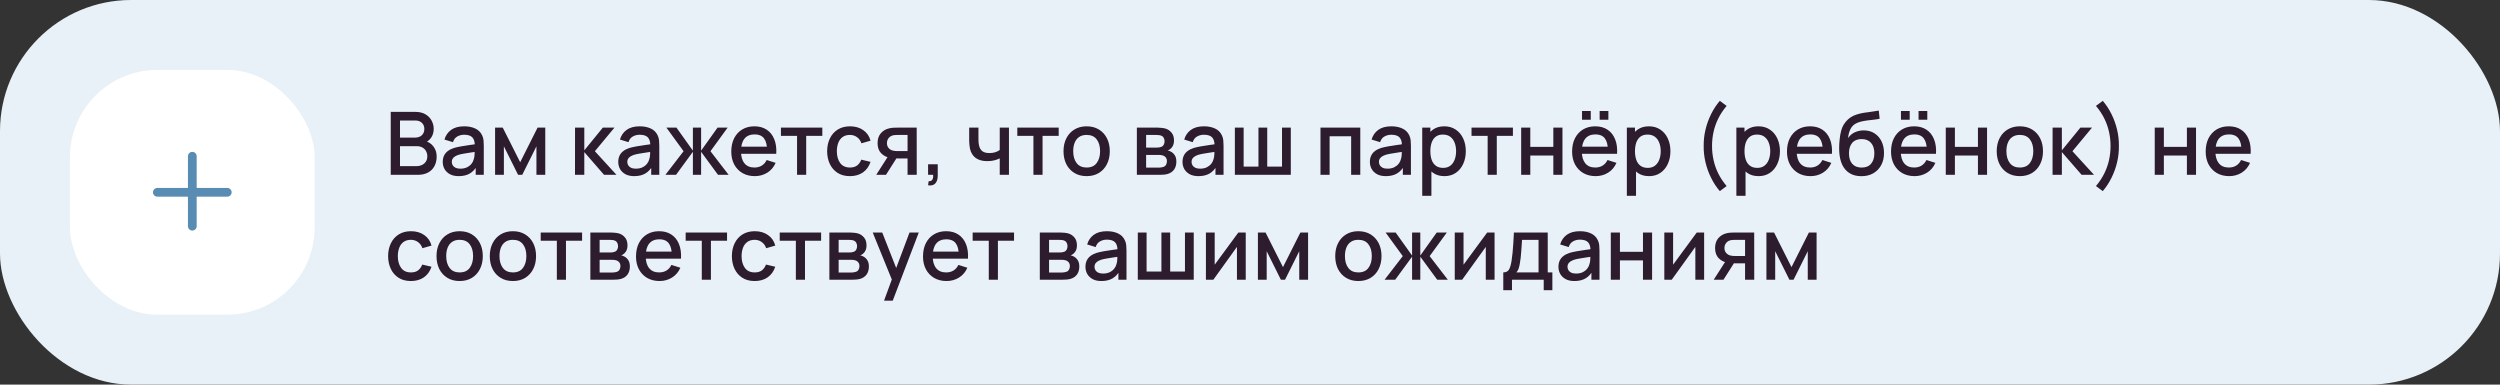
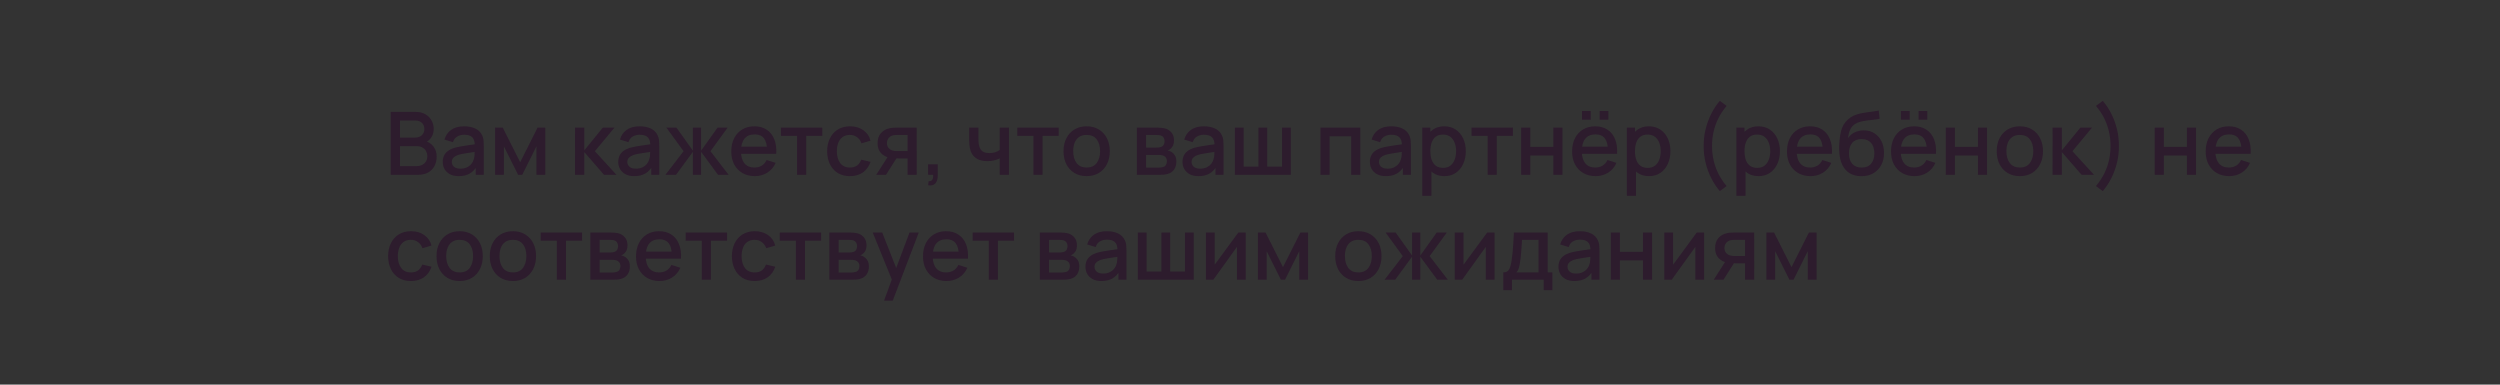
<svg xmlns="http://www.w3.org/2000/svg" width="572" height="88" viewBox="0 0 572 88" fill="none">
  <rect x="0" y="0" width="572" height="88" fill="#333333" stroke="none" />
-   <rect width="572" height="88" rx="30" fill="#E8F1F8" />
-   <rect x="16" y="16" width="56" height="56" rx="20" fill="white" />
-   <path fill-rule="evenodd" clip-rule="evenodd" d="M45 35.75C45 35.198 44.552 34.75 44 34.75C43.448 34.75 43 35.198 43 35.75V43H36C35.448 43 35 43.448 35 44C35 44.552 35.448 45 36 45H43V51.75C43 52.302 43.448 52.75 44 52.75C44.552 52.75 45 52.302 45 51.75V45H52C52.552 45 53 44.552 53 44C53 43.448 52.552 43 52 43H45V35.75Z" fill="#588CB3" />
  <path d="M89.4 40V25.6H95.06C95.973 25.6 96.74 25.787 97.36 26.16C97.98 26.533 98.447 27.017 98.76 27.61C99.073 28.197 99.23 28.817 99.23 29.47C99.23 30.263 99.033 30.943 98.64 31.51C98.253 32.077 97.73 32.463 97.07 32.67L97.05 32.18C97.97 32.407 98.677 32.85 99.17 33.51C99.663 34.163 99.91 34.927 99.91 35.8C99.91 36.647 99.74 37.383 99.4 38.01C99.067 38.637 98.577 39.127 97.93 39.48C97.29 39.827 96.513 40 95.6 40H89.4ZM91.52 38.01H95.28C95.753 38.01 96.177 37.92 96.55 37.74C96.93 37.56 97.227 37.303 97.44 36.97C97.66 36.63 97.77 36.227 97.77 35.76C97.77 35.327 97.673 34.937 97.48 34.59C97.293 34.237 97.02 33.96 96.66 33.76C96.307 33.553 95.89 33.45 95.41 33.45H91.52V38.01ZM91.52 31.48H95.03C95.417 31.48 95.763 31.403 96.07 31.25C96.383 31.09 96.63 30.863 96.81 30.57C96.997 30.27 97.09 29.91 97.09 29.49C97.09 28.93 96.903 28.47 96.53 28.11C96.157 27.75 95.657 27.57 95.03 27.57H91.52V31.48ZM104.95 40.3C104.15 40.3 103.48 40.153 102.94 39.86C102.4 39.56 101.99 39.167 101.71 38.68C101.437 38.187 101.3 37.647 101.3 37.06C101.3 36.513 101.397 36.033 101.59 35.62C101.783 35.207 102.07 34.857 102.45 34.57C102.83 34.277 103.297 34.04 103.85 33.86C104.33 33.72 104.873 33.597 105.48 33.49C106.087 33.383 106.723 33.283 107.39 33.19C108.063 33.097 108.73 33.003 109.39 32.91L108.63 33.33C108.643 32.483 108.463 31.857 108.09 31.45C107.723 31.037 107.09 30.83 106.19 30.83C105.623 30.83 105.103 30.963 104.63 31.23C104.157 31.49 103.827 31.923 103.64 32.53L101.69 31.93C101.957 31.003 102.463 30.267 103.21 29.72C103.963 29.173 104.963 28.9 106.21 28.9C107.177 28.9 108.017 29.067 108.73 29.4C109.45 29.727 109.977 30.247 110.31 30.96C110.483 31.313 110.59 31.687 110.63 32.08C110.67 32.473 110.69 32.897 110.69 33.35V40H108.84V37.53L109.2 37.85C108.753 38.677 108.183 39.293 107.49 39.7C106.803 40.1 105.957 40.3 104.95 40.3ZM105.32 38.59C105.913 38.59 106.423 38.487 106.85 38.28C107.277 38.067 107.62 37.797 107.88 37.47C108.14 37.143 108.31 36.803 108.39 36.45C108.503 36.13 108.567 35.77 108.58 35.37C108.6 34.97 108.61 34.65 108.61 34.41L109.29 34.66C108.63 34.76 108.03 34.85 107.49 34.93C106.95 35.01 106.46 35.09 106.02 35.17C105.587 35.243 105.2 35.333 104.86 35.44C104.573 35.54 104.317 35.66 104.09 35.8C103.87 35.94 103.693 36.11 103.56 36.31C103.433 36.51 103.37 36.753 103.37 37.04C103.37 37.32 103.44 37.58 103.58 37.82C103.72 38.053 103.933 38.24 104.22 38.38C104.507 38.52 104.873 38.59 105.32 38.59ZM113.277 40V29.2H115.027L119.017 37.12L122.997 29.2H124.757V40H122.737V33.48L119.487 40H118.537L115.287 33.48V40H113.277ZM131.558 40L131.568 29.2H133.688V34.4L137.928 29.2H140.588L136.108 34.6L141.048 40H138.208L133.688 34.8V40H131.558ZM145.106 40.3C144.306 40.3 143.636 40.153 143.096 39.86C142.556 39.56 142.146 39.167 141.866 38.68C141.593 38.187 141.456 37.647 141.456 37.06C141.456 36.513 141.553 36.033 141.746 35.62C141.94 35.207 142.226 34.857 142.606 34.57C142.986 34.277 143.453 34.04 144.006 33.86C144.486 33.72 145.03 33.597 145.636 33.49C146.243 33.383 146.88 33.283 147.546 33.19C148.22 33.097 148.886 33.003 149.546 32.91L148.786 33.33C148.8 32.483 148.62 31.857 148.246 31.45C147.88 31.037 147.246 30.83 146.346 30.83C145.78 30.83 145.26 30.963 144.786 31.23C144.313 31.49 143.983 31.923 143.796 32.53L141.846 31.93C142.113 31.003 142.62 30.267 143.366 29.72C144.12 29.173 145.12 28.9 146.366 28.9C147.333 28.9 148.173 29.067 148.886 29.4C149.606 29.727 150.133 30.247 150.466 30.96C150.64 31.313 150.746 31.687 150.786 32.08C150.826 32.473 150.846 32.897 150.846 33.35V40H148.996V37.53L149.356 37.85C148.91 38.677 148.34 39.293 147.646 39.7C146.96 40.1 146.113 40.3 145.106 40.3ZM145.476 38.59C146.07 38.59 146.58 38.487 147.006 38.28C147.433 38.067 147.776 37.797 148.036 37.47C148.296 37.143 148.466 36.803 148.546 36.45C148.66 36.13 148.723 35.77 148.736 35.37C148.756 34.97 148.766 34.65 148.766 34.41L149.446 34.66C148.786 34.76 148.186 34.85 147.646 34.93C147.106 35.01 146.616 35.09 146.176 35.17C145.743 35.243 145.356 35.333 145.016 35.44C144.73 35.54 144.473 35.66 144.246 35.8C144.026 35.94 143.85 36.11 143.716 36.31C143.59 36.51 143.526 36.753 143.526 37.04C143.526 37.32 143.596 37.58 143.736 37.82C143.876 38.053 144.09 38.24 144.376 38.38C144.663 38.52 145.03 38.59 145.476 38.59ZM152.243 40L156.403 34.6L152.473 29.2H154.773L158.533 34.47V29.2H160.413V34.47L164.173 29.2H166.483L162.553 34.6L166.713 40H164.283L160.413 34.73V40H158.533V34.73L154.673 40H152.243ZM172.706 40.3C171.632 40.3 170.689 40.067 169.876 39.6C169.069 39.127 168.439 38.47 167.986 37.63C167.539 36.783 167.316 35.803 167.316 34.69C167.316 33.51 167.536 32.487 167.976 31.62C168.422 30.753 169.042 30.083 169.836 29.61C170.629 29.137 171.552 28.9 172.606 28.9C173.706 28.9 174.642 29.157 175.416 29.67C176.189 30.177 176.766 30.9 177.146 31.84C177.532 32.78 177.686 33.897 177.606 35.19H175.516V34.43C175.502 33.177 175.262 32.25 174.796 31.65C174.336 31.05 173.632 30.75 172.686 30.75C171.639 30.75 170.852 31.08 170.326 31.74C169.799 32.4 169.536 33.353 169.536 34.6C169.536 35.787 169.799 36.707 170.326 37.36C170.852 38.007 171.612 38.33 172.606 38.33C173.259 38.33 173.822 38.183 174.296 37.89C174.776 37.59 175.149 37.163 175.416 36.61L177.466 37.26C177.046 38.227 176.409 38.977 175.556 39.51C174.702 40.037 173.752 40.3 172.706 40.3ZM168.856 35.19V33.56H176.566V35.19H168.856ZM182.366 40V31.08H178.676V29.2H188.146V31.08H184.456V40H182.366ZM194.469 40.3C193.363 40.3 192.423 40.053 191.649 39.56C190.876 39.067 190.283 38.39 189.869 37.53C189.463 36.67 189.256 35.693 189.249 34.6C189.256 33.487 189.469 32.503 189.889 31.65C190.309 30.79 190.909 30.117 191.689 29.63C192.469 29.143 193.406 28.9 194.499 28.9C195.679 28.9 196.686 29.193 197.519 29.78C198.359 30.367 198.913 31.17 199.179 32.19L197.099 32.79C196.893 32.183 196.553 31.713 196.079 31.38C195.613 31.04 195.076 30.87 194.469 30.87C193.783 30.87 193.219 31.033 192.779 31.36C192.339 31.68 192.013 32.12 191.799 32.68C191.586 33.24 191.476 33.88 191.469 34.6C191.476 35.713 191.729 36.613 192.229 37.3C192.736 37.987 193.483 38.33 194.469 38.33C195.143 38.33 195.686 38.177 196.099 37.87C196.519 37.557 196.839 37.11 197.059 36.53L199.179 37.03C198.826 38.083 198.243 38.893 197.429 39.46C196.616 40.02 195.629 40.3 194.469 40.3ZM207.65 40V36.25H205.51C205.256 36.25 204.953 36.24 204.6 36.22C204.253 36.2 203.926 36.163 203.62 36.11C202.813 35.963 202.14 35.613 201.6 35.06C201.06 34.5 200.79 33.73 200.79 32.75C200.79 31.803 201.043 31.043 201.55 30.47C202.063 29.89 202.713 29.517 203.5 29.35C203.84 29.27 204.186 29.227 204.54 29.22C204.9 29.207 205.203 29.2 205.45 29.2H209.74L209.75 40H207.65ZM200.48 40L203.21 35.73H205.42L202.71 40H200.48ZM205.33 34.57H207.65V30.88H205.33C205.183 30.88 205.003 30.887 204.79 30.9C204.576 30.913 204.37 30.95 204.17 31.01C203.963 31.07 203.763 31.177 203.57 31.33C203.383 31.483 203.23 31.68 203.11 31.92C202.99 32.153 202.93 32.423 202.93 32.73C202.93 33.19 203.06 33.57 203.32 33.87C203.58 34.163 203.89 34.357 204.25 34.45C204.443 34.503 204.636 34.537 204.83 34.55C205.023 34.563 205.19 34.57 205.33 34.57ZM212.345 42.39L212.475 41.46C212.761 41.48 212.985 41.427 213.145 41.3C213.305 41.173 213.411 40.997 213.465 40.77C213.518 40.543 213.528 40.287 213.495 40H212.345V37.59H214.555V40.2C214.555 40.987 214.365 41.58 213.985 41.98C213.611 42.38 213.065 42.517 212.345 42.39ZM228.739 40V36.24C228.373 36.427 227.943 36.58 227.449 36.7C226.956 36.813 226.436 36.87 225.889 36.87C224.783 36.87 223.893 36.623 223.219 36.13C222.553 35.63 222.119 34.91 221.919 33.97C221.866 33.69 221.826 33.403 221.799 33.11C221.773 32.81 221.756 32.537 221.749 32.29C221.749 32.043 221.749 31.86 221.749 31.74V29.2H223.869V31.74C223.869 31.913 223.876 32.143 223.889 32.43C223.903 32.71 223.939 32.983 223.999 33.25C224.126 33.85 224.379 34.297 224.759 34.59C225.139 34.877 225.676 35.02 226.369 35.02C226.869 35.02 227.319 34.957 227.719 34.83C228.126 34.697 228.466 34.527 228.739 34.32V29.2H230.849V40H228.739ZM236.448 40V31.08H232.758V29.2H242.228V31.08H238.538V40H236.448ZM248.621 40.3C247.541 40.3 246.605 40.057 245.811 39.57C245.018 39.083 244.405 38.413 243.971 37.56C243.545 36.7 243.331 35.71 243.331 34.59C243.331 33.463 243.551 32.473 243.991 31.62C244.431 30.76 245.048 30.093 245.841 29.62C246.635 29.14 247.561 28.9 248.621 28.9C249.701 28.9 250.638 29.143 251.431 29.63C252.225 30.117 252.838 30.787 253.271 31.64C253.705 32.493 253.921 33.477 253.921 34.59C253.921 35.717 253.701 36.71 253.261 37.57C252.828 38.423 252.215 39.093 251.421 39.58C250.628 40.06 249.695 40.3 248.621 40.3ZM248.621 38.33C249.655 38.33 250.425 37.983 250.931 37.29C251.445 36.59 251.701 35.69 251.701 34.59C251.701 33.463 251.441 32.563 250.921 31.89C250.408 31.21 249.641 30.87 248.621 30.87C247.921 30.87 247.345 31.03 246.891 31.35C246.438 31.663 246.101 32.1 245.881 32.66C245.661 33.213 245.551 33.857 245.551 34.59C245.551 35.723 245.811 36.63 246.331 37.31C246.851 37.99 247.615 38.33 248.621 38.33ZM260.113 40V29.2H264.863C265.176 29.2 265.489 29.22 265.803 29.26C266.116 29.293 266.393 29.343 266.633 29.41C267.179 29.563 267.646 29.87 268.033 30.33C268.419 30.783 268.613 31.39 268.613 32.15C268.613 32.583 268.546 32.95 268.413 33.25C268.279 33.543 268.096 33.797 267.863 34.01C267.756 34.103 267.643 34.187 267.523 34.26C267.403 34.333 267.283 34.39 267.163 34.43C267.409 34.47 267.653 34.557 267.893 34.69C268.259 34.883 268.559 35.163 268.793 35.53C269.033 35.89 269.153 36.373 269.153 36.98C269.153 37.707 268.976 38.317 268.623 38.81C268.269 39.297 267.769 39.63 267.123 39.81C266.869 39.883 266.583 39.933 266.263 39.96C265.949 39.987 265.636 40 265.323 40H260.113ZM262.233 38.35H265.193C265.333 38.35 265.493 38.337 265.673 38.31C265.853 38.283 266.013 38.247 266.153 38.2C266.453 38.107 266.666 37.937 266.793 37.69C266.926 37.443 266.993 37.18 266.993 36.9C266.993 36.52 266.893 36.217 266.693 35.99C266.493 35.757 266.239 35.607 265.933 35.54C265.799 35.493 265.653 35.467 265.493 35.46C265.333 35.453 265.196 35.45 265.083 35.45H262.233V38.35ZM262.233 33.77H264.573C264.766 33.77 264.963 33.76 265.163 33.74C265.363 33.713 265.536 33.67 265.683 33.61C265.943 33.51 266.136 33.343 266.263 33.11C266.389 32.87 266.453 32.61 266.453 32.33C266.453 32.023 266.383 31.75 266.243 31.51C266.103 31.27 265.893 31.103 265.613 31.01C265.419 30.943 265.196 30.907 264.943 30.9C264.696 30.887 264.539 30.88 264.473 30.88H262.233V33.77ZM274.208 40.3C273.408 40.3 272.738 40.153 272.198 39.86C271.658 39.56 271.248 39.167 270.968 38.68C270.694 38.187 270.558 37.647 270.558 37.06C270.558 36.513 270.654 36.033 270.848 35.62C271.041 35.207 271.328 34.857 271.708 34.57C272.088 34.277 272.554 34.04 273.108 33.86C273.588 33.72 274.131 33.597 274.738 33.49C275.344 33.383 275.981 33.283 276.648 33.19C277.321 33.097 277.988 33.003 278.648 32.91L277.888 33.33C277.901 32.483 277.721 31.857 277.348 31.45C276.981 31.037 276.348 30.83 275.448 30.83C274.881 30.83 274.361 30.963 273.888 31.23C273.414 31.49 273.084 31.923 272.898 32.53L270.948 31.93C271.214 31.003 271.721 30.267 272.468 29.72C273.221 29.173 274.221 28.9 275.468 28.9C276.434 28.9 277.274 29.067 277.988 29.4C278.708 29.727 279.234 30.247 279.568 30.96C279.741 31.313 279.848 31.687 279.888 32.08C279.928 32.473 279.948 32.897 279.948 33.35V40H278.098V37.53L278.458 37.85C278.011 38.677 277.441 39.293 276.748 39.7C276.061 40.1 275.214 40.3 274.208 40.3ZM274.578 38.59C275.171 38.59 275.681 38.487 276.108 38.28C276.534 38.067 276.878 37.797 277.138 37.47C277.398 37.143 277.568 36.803 277.648 36.45C277.761 36.13 277.824 35.77 277.838 35.37C277.858 34.97 277.868 34.65 277.868 34.41L278.548 34.66C277.888 34.76 277.288 34.85 276.748 34.93C276.208 35.01 275.718 35.09 275.278 35.17C274.844 35.243 274.458 35.333 274.118 35.44C273.831 35.54 273.574 35.66 273.348 35.8C273.128 35.94 272.951 36.11 272.818 36.31C272.691 36.51 272.628 36.753 272.628 37.04C272.628 37.32 272.698 37.58 272.838 37.82C272.978 38.053 273.191 38.24 273.478 38.38C273.764 38.52 274.131 38.59 274.578 38.59ZM282.535 40V29.2H284.545V38.12H287.935V29.2H289.945V38.12H293.325V29.2H295.335V40H282.535ZM302.124 40V29.2H311.234V40H309.144V31.17H304.214V40H302.124ZM317.079 40.3C316.279 40.3 315.609 40.153 315.069 39.86C314.529 39.56 314.119 39.167 313.839 38.68C313.566 38.187 313.429 37.647 313.429 37.06C313.429 36.513 313.526 36.033 313.719 35.62C313.912 35.207 314.199 34.857 314.579 34.57C314.959 34.277 315.426 34.04 315.979 33.86C316.459 33.72 317.002 33.597 317.609 33.49C318.216 33.383 318.852 33.283 319.519 33.19C320.192 33.097 320.859 33.003 321.519 32.91L320.759 33.33C320.772 32.483 320.592 31.857 320.219 31.45C319.852 31.037 319.219 30.83 318.319 30.83C317.752 30.83 317.232 30.963 316.759 31.23C316.286 31.49 315.956 31.923 315.769 32.53L313.819 31.93C314.086 31.003 314.592 30.267 315.339 29.72C316.092 29.173 317.092 28.9 318.339 28.9C319.306 28.9 320.146 29.067 320.859 29.4C321.579 29.727 322.106 30.247 322.439 30.96C322.612 31.313 322.719 31.687 322.759 32.08C322.799 32.473 322.819 32.897 322.819 33.35V40H320.969V37.53L321.329 37.85C320.882 38.677 320.312 39.293 319.619 39.7C318.932 40.1 318.086 40.3 317.079 40.3ZM317.449 38.59C318.042 38.59 318.552 38.487 318.979 38.28C319.406 38.067 319.749 37.797 320.009 37.47C320.269 37.143 320.439 36.803 320.519 36.45C320.632 36.13 320.696 35.77 320.709 35.37C320.729 34.97 320.739 34.65 320.739 34.41L321.419 34.66C320.759 34.76 320.159 34.85 319.619 34.93C319.079 35.01 318.589 35.09 318.149 35.17C317.716 35.243 317.329 35.333 316.989 35.44C316.702 35.54 316.446 35.66 316.219 35.8C315.999 35.94 315.822 36.11 315.689 36.31C315.562 36.51 315.499 36.753 315.499 37.04C315.499 37.32 315.569 37.58 315.709 37.82C315.849 38.053 316.062 38.24 316.349 38.38C316.636 38.52 317.002 38.59 317.449 38.59ZM330.486 40.3C329.452 40.3 328.586 40.05 327.886 39.55C327.186 39.043 326.656 38.36 326.296 37.5C325.936 36.64 325.756 35.67 325.756 34.59C325.756 33.51 325.932 32.54 326.286 31.68C326.646 30.82 327.172 30.143 327.866 29.65C328.566 29.15 329.426 28.9 330.446 28.9C331.459 28.9 332.332 29.15 333.066 29.65C333.806 30.143 334.376 30.82 334.776 31.68C335.176 32.533 335.376 33.503 335.376 34.59C335.376 35.67 335.176 36.643 334.776 37.51C334.382 38.37 333.819 39.05 333.086 39.55C332.359 40.05 331.492 40.3 330.486 40.3ZM325.406 44.8V29.2H327.266V36.97H327.506V44.8H325.406ZM330.196 38.41C330.862 38.41 331.412 38.24 331.846 37.9C332.286 37.56 332.612 37.103 332.826 36.53C333.046 35.95 333.156 35.303 333.156 34.59C333.156 33.883 333.046 33.243 332.826 32.67C332.612 32.097 332.282 31.64 331.836 31.3C331.389 30.96 330.819 30.79 330.126 30.79C329.472 30.79 328.932 30.95 328.506 31.27C328.086 31.59 327.772 32.037 327.566 32.61C327.366 33.183 327.266 33.843 327.266 34.59C327.266 35.337 327.366 35.997 327.566 36.57C327.766 37.143 328.082 37.593 328.516 37.92C328.949 38.247 329.509 38.41 330.196 38.41ZM340.374 40V31.08H336.684V29.2H346.154V31.08H342.464V40H340.374ZM348.042 40V29.2H350.132V33.61H355.402V29.2H357.492V40H355.402V35.58H350.132V40H348.042ZM365.998 27.39V25.39H367.998V27.39H365.998ZM361.968 27.39V25.39H363.968V27.39H361.968ZM365.088 40.3C364.015 40.3 363.072 40.067 362.258 39.6C361.452 39.127 360.822 38.47 360.368 37.63C359.922 36.783 359.698 35.803 359.698 34.69C359.698 33.51 359.918 32.487 360.358 31.62C360.805 30.753 361.425 30.083 362.218 29.61C363.012 29.137 363.935 28.9 364.988 28.9C366.088 28.9 367.025 29.157 367.798 29.67C368.572 30.177 369.148 30.9 369.528 31.84C369.915 32.78 370.068 33.897 369.988 35.19H367.898V34.43C367.885 33.177 367.645 32.25 367.178 31.65C366.718 31.05 366.015 30.75 365.068 30.75C364.022 30.75 363.235 31.08 362.708 31.74C362.182 32.4 361.918 33.353 361.918 34.6C361.918 35.787 362.182 36.707 362.708 37.36C363.235 38.007 363.995 38.33 364.988 38.33C365.642 38.33 366.205 38.183 366.678 37.89C367.158 37.59 367.532 37.163 367.798 36.61L369.848 37.26C369.428 38.227 368.792 38.977 367.938 39.51C367.085 40.037 366.135 40.3 365.088 40.3ZM361.238 35.19V33.56H368.948V35.19H361.238ZM377.302 40.3C376.269 40.3 375.402 40.05 374.702 39.55C374.002 39.043 373.472 38.36 373.112 37.5C372.752 36.64 372.572 35.67 372.572 34.59C372.572 33.51 372.749 32.54 373.102 31.68C373.462 30.82 373.989 30.143 374.682 29.65C375.382 29.15 376.242 28.9 377.262 28.9C378.275 28.9 379.149 29.15 379.882 29.65C380.622 30.143 381.192 30.82 381.592 31.68C381.992 32.533 382.192 33.503 382.192 34.59C382.192 35.67 381.992 36.643 381.592 37.51C381.199 38.37 380.635 39.05 379.902 39.55C379.175 40.05 378.309 40.3 377.302 40.3ZM372.222 44.8V29.2H374.082V36.97H374.322V44.8H372.222ZM377.012 38.41C377.679 38.41 378.229 38.24 378.662 37.9C379.102 37.56 379.429 37.103 379.642 36.53C379.862 35.95 379.972 35.303 379.972 34.59C379.972 33.883 379.862 33.243 379.642 32.67C379.429 32.097 379.099 31.64 378.652 31.3C378.205 30.96 377.635 30.79 376.942 30.79C376.289 30.79 375.749 30.95 375.322 31.27C374.902 31.59 374.589 32.037 374.382 32.61C374.182 33.183 374.082 33.843 374.082 34.59C374.082 35.337 374.182 35.997 374.382 36.57C374.582 37.143 374.899 37.593 375.332 37.92C375.765 38.247 376.325 38.41 377.012 38.41ZM393.494 43.73C392.721 42.83 392.054 41.813 391.494 40.68C390.934 39.553 390.507 38.37 390.214 37.13C389.921 35.883 389.784 34.64 389.804 33.4C389.784 32.16 389.921 30.92 390.214 29.68C390.507 28.433 390.934 27.247 391.494 26.12C392.054 24.987 392.721 23.97 393.494 23.07L395.054 24.23C394.254 25.177 393.611 26.15 393.124 27.15C392.637 28.143 392.281 29.163 392.054 30.21C391.827 31.25 391.714 32.313 391.714 33.4C391.714 34.48 391.827 35.543 392.054 36.59C392.281 37.637 392.637 38.66 393.124 39.66C393.617 40.66 394.261 41.63 395.054 42.57L393.494 43.73ZM402.361 40.3C401.327 40.3 400.461 40.05 399.761 39.55C399.061 39.043 398.531 38.36 398.171 37.5C397.811 36.64 397.631 35.67 397.631 34.59C397.631 33.51 397.807 32.54 398.161 31.68C398.521 30.82 399.047 30.143 399.741 29.65C400.441 29.15 401.301 28.9 402.321 28.9C403.334 28.9 404.207 29.15 404.941 29.65C405.681 30.143 406.251 30.82 406.651 31.68C407.051 32.533 407.251 33.503 407.251 34.59C407.251 35.67 407.051 36.643 406.651 37.51C406.257 38.37 405.694 39.05 404.961 39.55C404.234 40.05 403.367 40.3 402.361 40.3ZM397.281 44.8V29.2H399.141V36.97H399.381V44.8H397.281ZM402.071 38.41C402.737 38.41 403.287 38.24 403.721 37.9C404.161 37.56 404.487 37.103 404.701 36.53C404.921 35.95 405.031 35.303 405.031 34.59C405.031 33.883 404.921 33.243 404.701 32.67C404.487 32.097 404.157 31.64 403.711 31.3C403.264 30.96 402.694 30.79 402.001 30.79C401.347 30.79 400.807 30.95 400.381 31.27C399.961 31.59 399.647 32.037 399.441 32.61C399.241 33.183 399.141 33.843 399.141 34.59C399.141 35.337 399.241 35.997 399.441 36.57C399.641 37.143 399.957 37.593 400.391 37.92C400.824 38.247 401.384 38.41 402.071 38.41ZM414.249 40.3C413.175 40.3 412.232 40.067 411.419 39.6C410.612 39.127 409.982 38.47 409.529 37.63C409.082 36.783 408.859 35.803 408.859 34.69C408.859 33.51 409.079 32.487 409.519 31.62C409.965 30.753 410.585 30.083 411.379 29.61C412.172 29.137 413.095 28.9 414.149 28.9C415.249 28.9 416.185 29.157 416.959 29.67C417.732 30.177 418.309 30.9 418.689 31.84C419.075 32.78 419.229 33.897 419.149 35.19H417.059V34.43C417.045 33.177 416.805 32.25 416.339 31.65C415.879 31.05 415.175 30.75 414.229 30.75C413.182 30.75 412.395 31.08 411.869 31.74C411.342 32.4 411.079 33.353 411.079 34.6C411.079 35.787 411.342 36.707 411.869 37.36C412.395 38.007 413.155 38.33 414.149 38.33C414.802 38.33 415.365 38.183 415.839 37.89C416.319 37.59 416.692 37.163 416.959 36.61L419.009 37.26C418.589 38.227 417.952 38.977 417.099 39.51C416.245 40.037 415.295 40.3 414.249 40.3ZM410.399 35.19V33.56H418.109V35.19H410.399ZM425.832 40.31C424.806 40.303 423.932 40.08 423.212 39.64C422.492 39.2 421.929 38.567 421.522 37.74C421.122 36.907 420.889 35.903 420.822 34.73C420.789 34.163 420.792 33.537 420.832 32.85C420.872 32.157 420.946 31.487 421.052 30.84C421.166 30.193 421.309 29.653 421.482 29.22C421.676 28.74 421.939 28.3 422.272 27.9C422.606 27.493 422.972 27.153 423.372 26.88C423.799 26.587 424.272 26.36 424.792 26.2C425.312 26.033 425.856 25.903 426.422 25.81C426.996 25.717 427.572 25.637 428.152 25.57C428.739 25.497 429.309 25.407 429.862 25.3L430.062 27.17C429.696 27.257 429.262 27.327 428.762 27.38C428.269 27.433 427.756 27.493 427.222 27.56C426.696 27.627 426.192 27.72 425.712 27.84C425.232 27.96 424.816 28.13 424.462 28.35C423.962 28.657 423.579 29.103 423.312 29.69C423.052 30.277 422.896 30.913 422.842 31.6C423.256 30.973 423.782 30.523 424.422 30.25C425.062 29.97 425.726 29.83 426.412 29.83C427.372 29.83 428.199 30.057 428.892 30.51C429.592 30.963 430.129 31.58 430.502 32.36C430.876 33.14 431.062 34.023 431.062 35.01C431.062 36.077 430.842 37.01 430.402 37.81C429.969 38.603 429.359 39.223 428.572 39.67C427.786 40.11 426.872 40.323 425.832 40.31ZM425.942 38.34C426.902 38.34 427.626 38.043 428.112 37.45C428.606 36.857 428.852 36.067 428.852 35.08C428.852 34.067 428.599 33.27 428.092 32.69C427.586 32.11 426.869 31.82 425.942 31.82C425.002 31.82 424.282 32.11 423.782 32.69C423.289 33.27 423.042 34.067 423.042 35.08C423.042 36.107 423.292 36.907 423.792 37.48C424.292 38.053 425.009 38.34 425.942 38.34ZM438.967 27.39V25.39H440.967V27.39H438.967ZM434.937 27.39V25.39H436.937V27.39H434.937ZM438.057 40.3C436.984 40.3 436.041 40.067 435.227 39.6C434.421 39.127 433.791 38.47 433.337 37.63C432.891 36.783 432.667 35.803 432.667 34.69C432.667 33.51 432.887 32.487 433.327 31.62C433.774 30.753 434.394 30.083 435.187 29.61C435.981 29.137 436.904 28.9 437.957 28.9C439.057 28.9 439.994 29.157 440.767 29.67C441.541 30.177 442.117 30.9 442.497 31.84C442.884 32.78 443.037 33.897 442.957 35.19H440.867V34.43C440.854 33.177 440.614 32.25 440.147 31.65C439.687 31.05 438.984 30.75 438.037 30.75C436.991 30.75 436.204 31.08 435.677 31.74C435.151 32.4 434.887 33.353 434.887 34.6C434.887 35.787 435.151 36.707 435.677 37.36C436.204 38.007 436.964 38.33 437.957 38.33C438.611 38.33 439.174 38.183 439.647 37.89C440.127 37.59 440.501 37.163 440.767 36.61L442.817 37.26C442.397 38.227 441.761 38.977 440.907 39.51C440.054 40.037 439.104 40.3 438.057 40.3ZM434.207 35.19V33.56H441.917V35.19H434.207ZM445.191 40V29.2H447.281V33.61H452.551V29.2H454.641V40H452.551V35.58H447.281V40H445.191ZM462.137 40.3C461.057 40.3 460.12 40.057 459.327 39.57C458.534 39.083 457.92 38.413 457.487 37.56C457.06 36.7 456.847 35.71 456.847 34.59C456.847 33.463 457.067 32.473 457.507 31.62C457.947 30.76 458.564 30.093 459.357 29.62C460.15 29.14 461.077 28.9 462.137 28.9C463.217 28.9 464.154 29.143 464.947 29.63C465.74 30.117 466.354 30.787 466.787 31.64C467.22 32.493 467.437 33.477 467.437 34.59C467.437 35.717 467.217 36.71 466.777 37.57C466.344 38.423 465.73 39.093 464.937 39.58C464.144 40.06 463.21 40.3 462.137 40.3ZM462.137 38.33C463.17 38.33 463.94 37.983 464.447 37.29C464.96 36.59 465.217 35.69 465.217 34.59C465.217 33.463 464.957 32.563 464.437 31.89C463.924 31.21 463.157 30.87 462.137 30.87C461.437 30.87 460.86 31.03 460.407 31.35C459.954 31.663 459.617 32.1 459.397 32.66C459.177 33.213 459.067 33.857 459.067 34.59C459.067 35.723 459.327 36.63 459.847 37.31C460.367 37.99 461.13 38.33 462.137 38.33ZM469.624 40L469.634 29.2H471.754V34.4L475.994 29.2H478.654L474.174 34.6L479.114 40H476.274L471.754 34.8V40H469.624ZM481.113 43.73L479.553 42.57C480.346 41.63 480.986 40.66 481.473 39.66C481.966 38.66 482.326 37.637 482.553 36.59C482.779 35.543 482.893 34.48 482.893 33.4C482.893 32.313 482.779 31.25 482.553 30.21C482.326 29.163 481.969 28.143 481.483 27.15C480.996 26.15 480.353 25.177 479.553 24.23L481.113 23.07C481.886 23.97 482.553 24.987 483.113 26.12C483.673 27.247 484.099 28.433 484.393 29.68C484.686 30.92 484.823 32.16 484.803 33.4C484.823 34.64 484.686 35.883 484.393 37.13C484.099 38.37 483.673 39.553 483.113 40.68C482.553 41.813 481.886 42.83 481.113 43.73ZM493.003 40V29.2H495.093V33.61H500.363V29.2H502.453V40H500.363V35.58H495.093V40H493.003ZM510.049 40.3C508.976 40.3 508.033 40.067 507.219 39.6C506.413 39.127 505.783 38.47 505.329 37.63C504.883 36.783 504.659 35.803 504.659 34.69C504.659 33.51 504.879 32.487 505.319 31.62C505.766 30.753 506.386 30.083 507.179 29.61C507.973 29.137 508.896 28.9 509.949 28.9C511.049 28.9 511.986 29.157 512.759 29.67C513.533 30.177 514.109 30.9 514.489 31.84C514.876 32.78 515.029 33.897 514.949 35.19H512.859V34.43C512.846 33.177 512.606 32.25 512.139 31.65C511.679 31.05 510.976 30.75 510.029 30.75C508.983 30.75 508.196 31.08 507.669 31.74C507.143 32.4 506.879 33.353 506.879 34.6C506.879 35.787 507.143 36.707 507.669 37.36C508.196 38.007 508.956 38.33 509.949 38.33C510.603 38.33 511.166 38.183 511.639 37.89C512.119 37.59 512.493 37.163 512.759 36.61L514.809 37.26C514.389 38.227 513.753 38.977 512.899 39.51C512.046 40.037 511.096 40.3 510.049 40.3ZM506.199 35.19V33.56H513.909V35.19H506.199ZM94.02 64.3C92.913 64.3 91.973 64.053 91.2 63.56C90.427 63.067 89.833 62.39 89.42 61.53C89.013 60.67 88.807 59.693 88.8 58.6C88.807 57.487 89.02 56.503 89.44 55.65C89.86 54.79 90.46 54.117 91.24 53.63C92.02 53.143 92.957 52.9 94.05 52.9C95.23 52.9 96.237 53.193 97.07 53.78C97.91 54.367 98.463 55.17 98.73 56.19L96.65 56.79C96.443 56.183 96.103 55.713 95.63 55.38C95.163 55.04 94.627 54.87 94.02 54.87C93.333 54.87 92.77 55.033 92.33 55.36C91.89 55.68 91.563 56.12 91.35 56.68C91.137 57.24 91.027 57.88 91.02 58.6C91.027 59.713 91.28 60.613 91.78 61.3C92.287 61.987 93.033 62.33 94.02 62.33C94.693 62.33 95.237 62.177 95.65 61.87C96.07 61.557 96.39 61.11 96.61 60.53L98.73 61.03C98.377 62.083 97.793 62.893 96.98 63.46C96.167 64.02 95.18 64.3 94.02 64.3ZM105.164 64.3C104.084 64.3 103.148 64.057 102.354 63.57C101.561 63.083 100.948 62.413 100.514 61.56C100.088 60.7 99.874 59.71 99.874 58.59C99.874 57.463 100.094 56.473 100.534 55.62C100.974 54.76 101.591 54.093 102.384 53.62C103.178 53.14 104.104 52.9 105.164 52.9C106.244 52.9 107.181 53.143 107.974 53.63C108.768 54.117 109.381 54.787 109.814 55.64C110.248 56.493 110.464 57.477 110.464 58.59C110.464 59.717 110.244 60.71 109.804 61.57C109.371 62.423 108.758 63.093 107.964 63.58C107.171 64.06 106.238 64.3 105.164 64.3ZM105.164 62.33C106.198 62.33 106.968 61.983 107.474 61.29C107.988 60.59 108.244 59.69 108.244 58.59C108.244 57.463 107.984 56.563 107.464 55.89C106.951 55.21 106.184 54.87 105.164 54.87C104.464 54.87 103.888 55.03 103.434 55.35C102.981 55.663 102.644 56.1 102.424 56.66C102.204 57.213 102.094 57.857 102.094 58.59C102.094 59.723 102.354 60.63 102.874 61.31C103.394 61.99 104.158 62.33 105.164 62.33ZM117.352 64.3C116.272 64.3 115.335 64.057 114.542 63.57C113.748 63.083 113.135 62.413 112.702 61.56C112.275 60.7 112.062 59.71 112.062 58.59C112.062 57.463 112.282 56.473 112.722 55.62C113.162 54.76 113.778 54.093 114.572 53.62C115.365 53.14 116.292 52.9 117.352 52.9C118.432 52.9 119.368 53.143 120.162 53.63C120.955 54.117 121.568 54.787 122.002 55.64C122.435 56.493 122.652 57.477 122.652 58.59C122.652 59.717 122.432 60.71 121.992 61.57C121.558 62.423 120.945 63.093 120.152 63.58C119.358 64.06 118.425 64.3 117.352 64.3ZM117.352 62.33C118.385 62.33 119.155 61.983 119.662 61.29C120.175 60.59 120.432 59.69 120.432 58.59C120.432 57.463 120.172 56.563 119.652 55.89C119.138 55.21 118.372 54.87 117.352 54.87C116.652 54.87 116.075 55.03 115.622 55.35C115.168 55.663 114.832 56.1 114.612 56.66C114.392 57.213 114.282 57.857 114.282 58.59C114.282 59.723 114.542 60.63 115.062 61.31C115.582 61.99 116.345 62.33 117.352 62.33ZM127.405 64V55.08H123.715V53.2H133.185V55.08H129.495V64H127.405ZM135.074 64V53.2H139.824C140.137 53.2 140.45 53.22 140.764 53.26C141.077 53.293 141.354 53.343 141.594 53.41C142.14 53.563 142.607 53.87 142.994 54.33C143.38 54.783 143.574 55.39 143.574 56.15C143.574 56.583 143.507 56.95 143.374 57.25C143.24 57.543 143.057 57.797 142.824 58.01C142.717 58.103 142.604 58.187 142.484 58.26C142.364 58.333 142.244 58.39 142.124 58.43C142.37 58.47 142.614 58.557 142.854 58.69C143.22 58.883 143.52 59.163 143.754 59.53C143.994 59.89 144.114 60.373 144.114 60.98C144.114 61.707 143.937 62.317 143.584 62.81C143.23 63.297 142.73 63.63 142.084 63.81C141.83 63.883 141.544 63.933 141.224 63.96C140.91 63.987 140.597 64 140.284 64H135.074ZM137.194 62.35H140.154C140.294 62.35 140.454 62.337 140.634 62.31C140.814 62.283 140.974 62.247 141.114 62.2C141.414 62.107 141.627 61.937 141.754 61.69C141.887 61.443 141.954 61.18 141.954 60.9C141.954 60.52 141.854 60.217 141.654 59.99C141.454 59.757 141.2 59.607 140.894 59.54C140.76 59.493 140.614 59.467 140.454 59.46C140.294 59.453 140.157 59.45 140.044 59.45H137.194V62.35ZM137.194 57.77H139.534C139.727 57.77 139.924 57.76 140.124 57.74C140.324 57.713 140.497 57.67 140.644 57.61C140.904 57.51 141.097 57.343 141.224 57.11C141.35 56.87 141.414 56.61 141.414 56.33C141.414 56.023 141.344 55.75 141.204 55.51C141.064 55.27 140.854 55.103 140.574 55.01C140.38 54.943 140.157 54.907 139.904 54.9C139.657 54.887 139.5 54.88 139.434 54.88H137.194V57.77ZM150.909 64.3C149.835 64.3 148.892 64.067 148.079 63.6C147.272 63.127 146.642 62.47 146.189 61.63C145.742 60.783 145.519 59.803 145.519 58.69C145.519 57.51 145.739 56.487 146.179 55.62C146.625 54.753 147.245 54.083 148.039 53.61C148.832 53.137 149.755 52.9 150.809 52.9C151.909 52.9 152.845 53.157 153.619 53.67C154.392 54.177 154.969 54.9 155.349 55.84C155.735 56.78 155.889 57.897 155.809 59.19H153.719V58.43C153.705 57.177 153.465 56.25 152.999 55.65C152.539 55.05 151.835 54.75 150.889 54.75C149.842 54.75 149.055 55.08 148.529 55.74C148.002 56.4 147.739 57.353 147.739 58.6C147.739 59.787 148.002 60.707 148.529 61.36C149.055 62.007 149.815 62.33 150.809 62.33C151.462 62.33 152.025 62.183 152.499 61.89C152.979 61.59 153.352 61.163 153.619 60.61L155.669 61.26C155.249 62.227 154.612 62.977 153.759 63.51C152.905 64.037 151.955 64.3 150.909 64.3ZM147.059 59.19V57.56H154.769V59.19H147.059ZM160.569 64V55.08H156.879V53.2H166.349V55.08H162.659V64H160.569ZM172.672 64.3C171.566 64.3 170.626 64.053 169.852 63.56C169.079 63.067 168.486 62.39 168.072 61.53C167.666 60.67 167.459 59.693 167.452 58.6C167.459 57.487 167.672 56.503 168.092 55.65C168.512 54.79 169.112 54.117 169.892 53.63C170.672 53.143 171.609 52.9 172.702 52.9C173.882 52.9 174.889 53.193 175.722 53.78C176.562 54.367 177.116 55.17 177.382 56.19L175.302 56.79C175.096 56.183 174.756 55.713 174.282 55.38C173.816 55.04 173.279 54.87 172.672 54.87C171.986 54.87 171.422 55.033 170.982 55.36C170.542 55.68 170.216 56.12 170.002 56.68C169.789 57.24 169.679 57.88 169.672 58.6C169.679 59.713 169.932 60.613 170.432 61.3C170.939 61.987 171.686 62.33 172.672 62.33C173.346 62.33 173.889 62.177 174.302 61.87C174.722 61.557 175.042 61.11 175.262 60.53L177.382 61.03C177.029 62.083 176.446 62.893 175.632 63.46C174.819 64.02 173.832 64.3 172.672 64.3ZM182.092 64V55.08H178.402V53.2H187.872V55.08H184.182V64H182.092ZM189.761 64V53.2H194.511C194.824 53.2 195.138 53.22 195.451 53.26C195.764 53.293 196.041 53.343 196.281 53.41C196.828 53.563 197.294 53.87 197.681 54.33C198.068 54.783 198.261 55.39 198.261 56.15C198.261 56.583 198.194 56.95 198.061 57.25C197.928 57.543 197.744 57.797 197.511 58.01C197.404 58.103 197.291 58.187 197.171 58.26C197.051 58.333 196.931 58.39 196.811 58.43C197.058 58.47 197.301 58.557 197.541 58.69C197.908 58.883 198.208 59.163 198.441 59.53C198.681 59.89 198.801 60.373 198.801 60.98C198.801 61.707 198.624 62.317 198.271 62.81C197.918 63.297 197.418 63.63 196.771 63.81C196.518 63.883 196.231 63.933 195.911 63.96C195.598 63.987 195.284 64 194.971 64H189.761ZM191.881 62.35H194.841C194.981 62.35 195.141 62.337 195.321 62.31C195.501 62.283 195.661 62.247 195.801 62.2C196.101 62.107 196.314 61.937 196.441 61.69C196.574 61.443 196.641 61.18 196.641 60.9C196.641 60.52 196.541 60.217 196.341 59.99C196.141 59.757 195.888 59.607 195.581 59.54C195.448 59.493 195.301 59.467 195.141 59.46C194.981 59.453 194.844 59.45 194.731 59.45H191.881V62.35ZM191.881 57.77H194.221C194.414 57.77 194.611 57.76 194.811 57.74C195.011 57.713 195.184 57.67 195.331 57.61C195.591 57.51 195.784 57.343 195.911 57.11C196.038 56.87 196.101 56.61 196.101 56.33C196.101 56.023 196.031 55.75 195.891 55.51C195.751 55.27 195.541 55.103 195.261 55.01C195.068 54.943 194.844 54.907 194.591 54.9C194.344 54.887 194.188 54.88 194.121 54.88H191.881V57.77ZM202.266 68.8L204.356 63.11L204.386 64.79L199.676 53.2H201.856L205.376 62.15H204.736L208.096 53.2H210.216L204.256 68.8H202.266ZM216.573 64.3C215.499 64.3 214.556 64.067 213.743 63.6C212.936 63.127 212.306 62.47 211.853 61.63C211.406 60.783 211.183 59.803 211.183 58.69C211.183 57.51 211.403 56.487 211.843 55.62C212.289 54.753 212.909 54.083 213.703 53.61C214.496 53.137 215.419 52.9 216.473 52.9C217.573 52.9 218.509 53.157 219.283 53.67C220.056 54.177 220.633 54.9 221.013 55.84C221.399 56.78 221.553 57.897 221.473 59.19H219.383V58.43C219.369 57.177 219.129 56.25 218.663 55.65C218.203 55.05 217.499 54.75 216.553 54.75C215.506 54.75 214.719 55.08 214.193 55.74C213.666 56.4 213.403 57.353 213.403 58.6C213.403 59.787 213.666 60.707 214.193 61.36C214.719 62.007 215.479 62.33 216.473 62.33C217.126 62.33 217.689 62.183 218.163 61.89C218.643 61.59 219.016 61.163 219.283 60.61L221.333 61.26C220.913 62.227 220.276 62.977 219.423 63.51C218.569 64.037 217.619 64.3 216.573 64.3ZM212.723 59.19V57.56H220.433V59.19H212.723ZM226.233 64V55.08H222.543V53.2H232.013V55.08H228.323V64H226.233ZM237.906 64V53.2H242.656C242.969 53.2 243.282 53.22 243.596 53.26C243.909 53.293 244.186 53.343 244.426 53.41C244.972 53.563 245.439 53.87 245.826 54.33C246.212 54.783 246.406 55.39 246.406 56.15C246.406 56.583 246.339 56.95 246.206 57.25C246.072 57.543 245.889 57.797 245.656 58.01C245.549 58.103 245.436 58.187 245.316 58.26C245.196 58.333 245.076 58.39 244.956 58.43C245.202 58.47 245.446 58.557 245.686 58.69C246.052 58.883 246.352 59.163 246.586 59.53C246.826 59.89 246.946 60.373 246.946 60.98C246.946 61.707 246.769 62.317 246.416 62.81C246.062 63.297 245.562 63.63 244.916 63.81C244.662 63.883 244.376 63.933 244.056 63.96C243.742 63.987 243.429 64 243.116 64H237.906ZM240.026 62.35H242.986C243.126 62.35 243.286 62.337 243.466 62.31C243.646 62.283 243.806 62.247 243.946 62.2C244.246 62.107 244.459 61.937 244.586 61.69C244.719 61.443 244.786 61.18 244.786 60.9C244.786 60.52 244.686 60.217 244.486 59.99C244.286 59.757 244.032 59.607 243.726 59.54C243.592 59.493 243.446 59.467 243.286 59.46C243.126 59.453 242.989 59.45 242.876 59.45H240.026V62.35ZM240.026 57.77H242.366C242.559 57.77 242.756 57.76 242.956 57.74C243.156 57.713 243.329 57.67 243.476 57.61C243.736 57.51 243.929 57.343 244.056 57.11C244.182 56.87 244.246 56.61 244.246 56.33C244.246 56.023 244.176 55.75 244.036 55.51C243.896 55.27 243.686 55.103 243.406 55.01C243.212 54.943 242.989 54.907 242.736 54.9C242.489 54.887 242.332 54.88 242.266 54.88H240.026V57.77ZM252.001 64.3C251.201 64.3 250.531 64.153 249.991 63.86C249.451 63.56 249.041 63.167 248.761 62.68C248.487 62.187 248.351 61.647 248.351 61.06C248.351 60.513 248.447 60.033 248.641 59.62C248.834 59.207 249.121 58.857 249.501 58.57C249.881 58.277 250.347 58.04 250.901 57.86C251.381 57.72 251.924 57.597 252.531 57.49C253.137 57.383 253.774 57.283 254.441 57.19C255.114 57.097 255.781 57.003 256.441 56.91L255.681 57.33C255.694 56.483 255.514 55.857 255.141 55.45C254.774 55.037 254.141 54.83 253.241 54.83C252.674 54.83 252.154 54.963 251.681 55.23C251.207 55.49 250.877 55.923 250.691 56.53L248.741 55.93C249.007 55.003 249.514 54.267 250.261 53.72C251.014 53.173 252.014 52.9 253.261 52.9C254.227 52.9 255.067 53.067 255.781 53.4C256.501 53.727 257.027 54.247 257.361 54.96C257.534 55.313 257.641 55.687 257.681 56.08C257.721 56.473 257.741 56.897 257.741 57.35V64H255.891V61.53L256.251 61.85C255.804 62.677 255.234 63.293 254.541 63.7C253.854 64.1 253.007 64.3 252.001 64.3ZM252.371 62.59C252.964 62.59 253.474 62.487 253.901 62.28C254.327 62.067 254.671 61.797 254.931 61.47C255.191 61.143 255.361 60.803 255.441 60.45C255.554 60.13 255.617 59.77 255.631 59.37C255.651 58.97 255.661 58.65 255.661 58.41L256.341 58.66C255.681 58.76 255.081 58.85 254.541 58.93C254.001 59.01 253.511 59.09 253.071 59.17C252.637 59.243 252.251 59.333 251.911 59.44C251.624 59.54 251.367 59.66 251.141 59.8C250.921 59.94 250.744 60.11 250.611 60.31C250.484 60.51 250.421 60.753 250.421 61.04C250.421 61.32 250.491 61.58 250.631 61.82C250.771 62.053 250.984 62.24 251.271 62.38C251.557 62.52 251.924 62.59 252.371 62.59ZM260.328 64V53.2H262.338V62.12H265.728V53.2H267.738V62.12H271.118V53.2H273.128V64H260.328ZM285.023 53.2V64H283.013V56.49L277.613 64H275.913V53.2H277.923V60.56L283.333 53.2H285.023ZM287.808 64V53.2H289.558L293.548 61.12L297.528 53.2H299.288V64H297.268V57.48L294.018 64H293.068L289.818 57.48V64H287.808ZM310.789 64.3C309.709 64.3 308.773 64.057 307.979 63.57C307.186 63.083 306.573 62.413 306.139 61.56C305.713 60.7 305.499 59.71 305.499 58.59C305.499 57.463 305.719 56.473 306.159 55.62C306.599 54.76 307.216 54.093 308.009 53.62C308.803 53.14 309.729 52.9 310.789 52.9C311.869 52.9 312.806 53.143 313.599 53.63C314.393 54.117 315.006 54.787 315.439 55.64C315.873 56.493 316.089 57.477 316.089 58.59C316.089 59.717 315.869 60.71 315.429 61.57C314.996 62.423 314.383 63.093 313.589 63.58C312.796 64.06 311.863 64.3 310.789 64.3ZM310.789 62.33C311.823 62.33 312.593 61.983 313.099 61.29C313.613 60.59 313.869 59.69 313.869 58.59C313.869 57.463 313.609 56.563 313.089 55.89C312.576 55.21 311.809 54.87 310.789 54.87C310.089 54.87 309.513 55.03 309.059 55.35C308.606 55.663 308.269 56.1 308.049 56.66C307.829 57.213 307.719 57.857 307.719 58.59C307.719 59.723 307.979 60.63 308.499 61.31C309.019 61.99 309.783 62.33 310.789 62.33ZM316.794 64L320.954 58.6L317.024 53.2H319.324L323.084 58.47V53.2H324.964V58.47L328.724 53.2H331.034L327.104 58.6L331.264 64H328.834L324.964 58.73V64H323.084V58.73L319.224 64H316.794ZM341.957 53.2V64H339.947V56.49L334.547 64H332.847V53.2H334.857V60.56L340.267 53.2H341.957ZM343.952 66.4V62.32C344.545 62.32 344.968 62.123 345.222 61.73C345.482 61.33 345.688 60.653 345.842 59.7C345.935 59.12 346.012 58.503 346.072 57.85C346.138 57.197 346.195 56.49 346.242 55.73C346.288 54.963 346.335 54.12 346.382 53.2H354.122V62.32H355.182V66.4H353.202V64H345.942V66.4H343.952ZM346.942 62.32H352.022V54.88H348.242C348.215 55.32 348.185 55.773 348.152 56.24C348.125 56.707 348.092 57.17 348.052 57.63C348.018 58.09 347.978 58.53 347.932 58.95C347.885 59.37 347.832 59.75 347.772 60.09C347.692 60.617 347.595 61.057 347.482 61.41C347.375 61.763 347.195 62.067 346.942 62.32ZM360.223 64.3C359.423 64.3 358.753 64.153 358.213 63.86C357.673 63.56 357.263 63.167 356.983 62.68C356.71 62.187 356.573 61.647 356.573 61.06C356.573 60.513 356.67 60.033 356.863 59.62C357.057 59.207 357.343 58.857 357.723 58.57C358.103 58.277 358.57 58.04 359.123 57.86C359.603 57.72 360.147 57.597 360.753 57.49C361.36 57.383 361.997 57.283 362.663 57.19C363.337 57.097 364.003 57.003 364.663 56.91L363.903 57.33C363.917 56.483 363.737 55.857 363.363 55.45C362.997 55.037 362.363 54.83 361.463 54.83C360.897 54.83 360.377 54.963 359.903 55.23C359.43 55.49 359.1 55.923 358.913 56.53L356.963 55.93C357.23 55.003 357.737 54.267 358.483 53.72C359.237 53.173 360.237 52.9 361.483 52.9C362.45 52.9 363.29 53.067 364.003 53.4C364.723 53.727 365.25 54.247 365.583 54.96C365.757 55.313 365.863 55.687 365.903 56.08C365.943 56.473 365.963 56.897 365.963 57.35V64H364.113V61.53L364.473 61.85C364.027 62.677 363.457 63.293 362.763 63.7C362.077 64.1 361.23 64.3 360.223 64.3ZM360.593 62.59C361.187 62.59 361.697 62.487 362.123 62.28C362.55 62.067 362.893 61.797 363.153 61.47C363.413 61.143 363.583 60.803 363.663 60.45C363.777 60.13 363.84 59.77 363.853 59.37C363.873 58.97 363.883 58.65 363.883 58.41L364.563 58.66C363.903 58.76 363.303 58.85 362.763 58.93C362.223 59.01 361.733 59.09 361.293 59.17C360.86 59.243 360.473 59.333 360.133 59.44C359.847 59.54 359.59 59.66 359.363 59.8C359.143 59.94 358.967 60.11 358.833 60.31C358.707 60.51 358.643 60.753 358.643 61.04C358.643 61.32 358.713 61.58 358.853 61.82C358.993 62.053 359.207 62.24 359.493 62.38C359.78 62.52 360.147 62.59 360.593 62.59ZM368.55 64V53.2H370.64V57.61H375.91V53.2H378V64H375.91V59.58H370.64V64H368.55ZM389.906 53.2V64H387.896V56.49L382.496 64H380.796V53.2H382.806V60.56L388.216 53.2H389.906ZM399.271 64V60.25H397.131C396.877 60.25 396.574 60.24 396.221 60.22C395.874 60.2 395.547 60.163 395.241 60.11C394.434 59.963 393.761 59.613 393.221 59.06C392.681 58.5 392.411 57.73 392.411 56.75C392.411 55.803 392.664 55.043 393.171 54.47C393.684 53.89 394.334 53.517 395.121 53.35C395.461 53.27 395.807 53.227 396.161 53.22C396.521 53.207 396.824 53.2 397.071 53.2H401.361L401.371 64H399.271ZM392.101 64L394.831 59.73H397.041L394.331 64H392.101ZM396.951 58.57H399.271V54.88H396.951C396.804 54.88 396.624 54.887 396.411 54.9C396.197 54.913 395.991 54.95 395.791 55.01C395.584 55.07 395.384 55.177 395.191 55.33C395.004 55.483 394.851 55.68 394.731 55.92C394.611 56.153 394.551 56.423 394.551 56.73C394.551 57.19 394.681 57.57 394.941 57.87C395.201 58.163 395.511 58.357 395.871 58.45C396.064 58.503 396.257 58.537 396.451 58.55C396.644 58.563 396.811 58.57 396.951 58.57ZM404.156 64V53.2H405.906L409.896 61.12L413.876 53.2H415.636V64H413.616V57.48L410.366 64H409.416L406.166 57.48V64H404.156Z" fill="#2D1C2D" />
</svg>